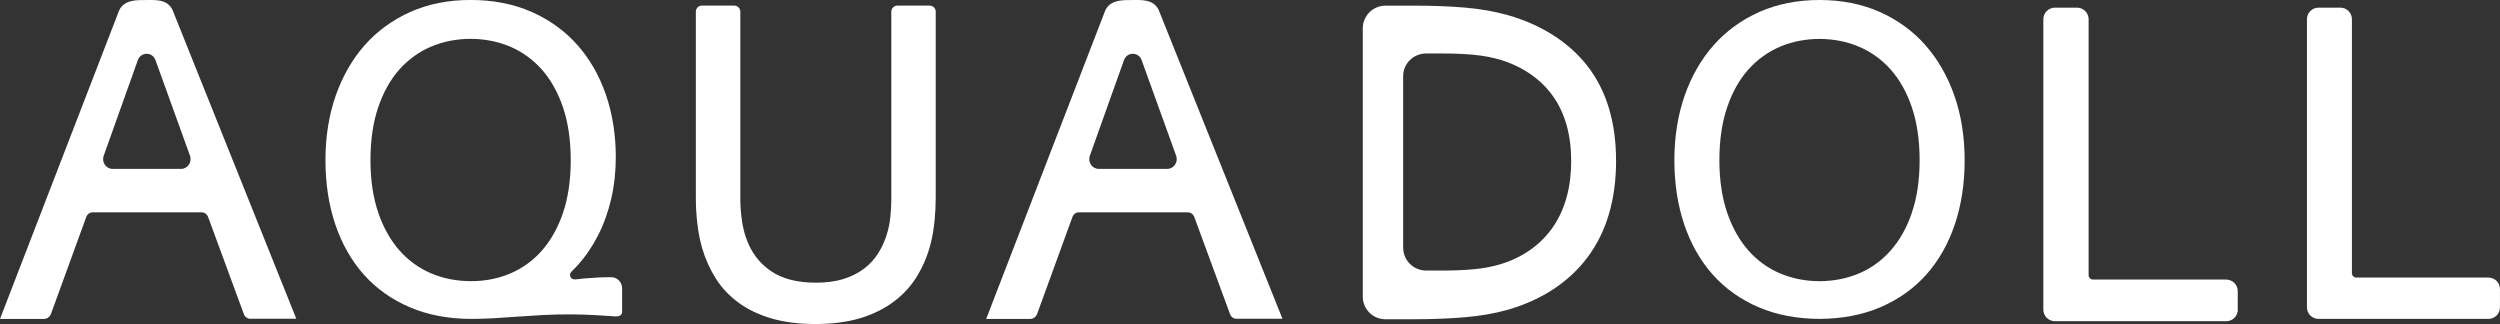
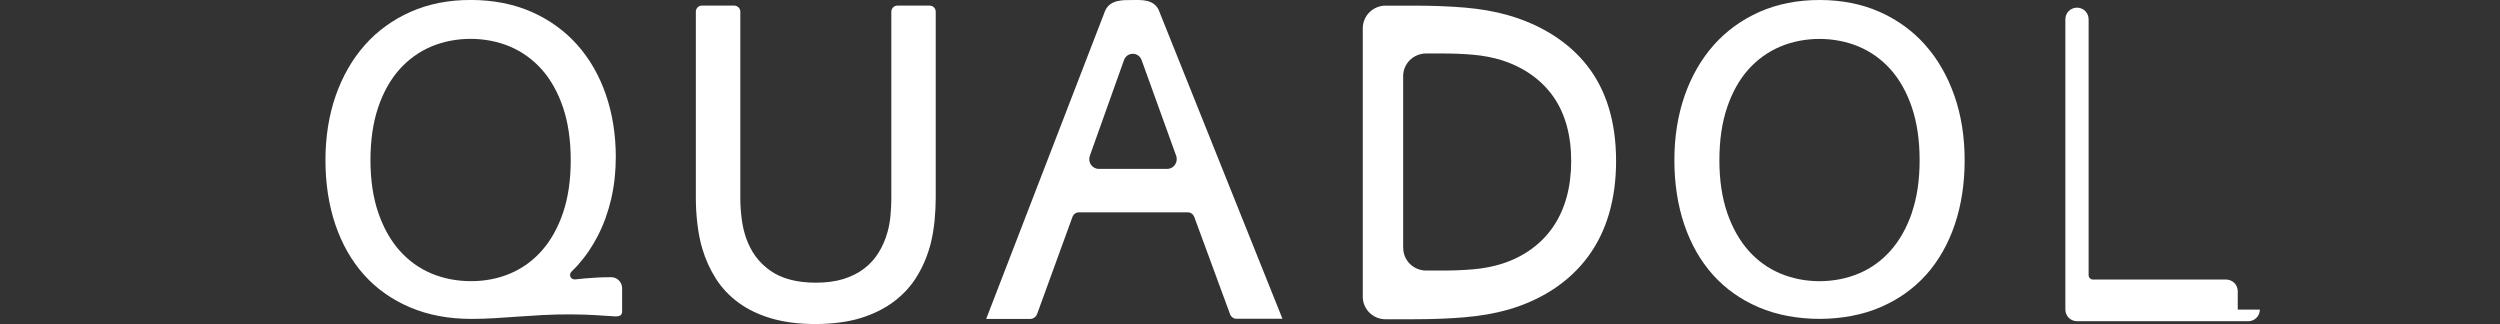
<svg xmlns="http://www.w3.org/2000/svg" id="_レイヤー_2" viewBox="0 0 719.52 93.28">
  <rect x="0" y="0" width="719.52" height="93.28" fill="#333333" stroke="none" />
  <defs>
    <style>.cls-1{fill:#fff;}</style>
  </defs>
  <g id="_レイヤー_1-2">
    <path class="cls-1" d="M421.57,91.31c4.49-.38,8.66-1.11,12.38-2.16,9.77-2.79,17.72-8.04,23.02-15.19,5.41-7.25,8.15-16.56,8.15-27.65s-2.76-20.25-8.2-27.26c-5.3-6.84-13.24-11.92-22.96-14.7-3.69-1.05-7.85-1.78-12.38-2.17-4.38-.37-9.39-.56-14.89-.56h-7.93c-1.72,0-3.4.7-4.62,1.91-1.22,1.21-1.92,2.89-1.92,4.62v77.46c.13,3.5,3,6.27,6.53,6.27h7.94c5.5,0,10.51-.19,14.89-.57ZM403.84,71.38V21.88c0-1.71.71-3.38,1.94-4.59,1.23-1.21,2.94-1.9,4.68-1.9h4.66c3.32,0,6.36.13,9.04.38,2.87.27,5.53.78,7.92,1.52,6.33,1.98,11.49,5.59,14.93,10.46,3.44,4.87,5.19,11.12,5.19,18.58s-1.73,13.83-5.13,18.85c-3.44,5.08-8.62,8.81-14.99,10.79-2.41.75-5.07,1.26-7.91,1.52-2.74.25-5.78.38-9.03.38h-4.43s-.22,0-.22,0c-3.66,0-6.63-2.92-6.63-6.49Z" />
-     <path class="cls-1" d="M675.93,3.17c-.62-.61-1.47-.97-2.35-.97h-6.3c-.87,0-1.73.35-2.35.97-.62.62-.97,1.47-.97,2.34v82.95c0,.87.36,1.73.97,2.35.62.61,1.47.97,2.35.97h48.91c.88,0,1.73-.35,2.35-.97.62-.62.97-1.48.97-2.35v-5.26c0-.88-.35-1.73-.97-2.35-.62-.62-1.48-.97-2.35-.97h-38.02c-.7,0-1.27-.57-1.27-1.27V5.52c0-.88-.35-1.73-.97-2.35Z" />
    <path class="cls-1" d="M212.54,2.13c-.32-.33-.75-.52-1.2-.52h-9.36c-.45,0-.89.19-1.21.52-.32.32-.5.76-.5,1.22v53.54c0,2.51.14,4.99.43,7.39.28,2.53.75,4.96,1.41,7.22.93,3.13,2.25,6.05,3.92,8.68,1.69,2.67,3.89,5,6.52,6.92,2.61,1.93,5.79,3.46,9.46,4.54,3.64,1.07,7.9,1.62,12.66,1.62s9.41-.59,13.14-1.75c3.75-1.17,7.02-2.83,9.72-4.92,2.71-2.07,4.94-4.59,6.63-7.48,1.68-2.85,2.95-5.97,3.77-9.28.49-2.03.84-4.19,1.06-6.42.21-2.24.32-4.43.32-6.52V3.36c0-.46-.18-.9-.5-1.23-.31-.32-.76-.51-1.21-.51h-9.36c-.45,0-.89.19-1.21.52-.32.32-.5.76-.5,1.23v53.8c0,1.49-.09,3.17-.25,5.02-.16,1.65-.46,3.23-.84,4.57-.61,2.22-1.5,4.25-2.62,6.02-1.1,1.77-2.5,3.31-4.17,4.56-1.62,1.24-3.62,2.24-5.93,2.97-2.26.69-4.99,1.05-7.92,1.05-5.44,0-9.84-1.17-13.1-3.46-3.35-2.39-5.5-5.29-6.98-9.43-.58-1.69-1-3.51-1.25-5.43-.27-2.1-.4-4.08-.4-5.88V3.36c0-.46-.18-.9-.5-1.23Z" />
-     <path class="cls-1" d="M644.04,89.11v-5.3c0-.88-.35-1.75-.97-2.37-.63-.62-1.49-.98-2.37-.98h-38.3c-.71,0-1.28-.58-1.28-1.28V5.54c0-.88-.36-1.75-.97-2.36-.62-.62-1.49-.98-2.37-.98h-6.34c-.88,0-1.75.36-2.38.98-.61.62-.97,1.48-.97,2.36v83.57c0,.88.36,1.74.98,2.37.63.61,1.5.97,2.37.97h49.28c.9,0,1.74-.35,2.36-.98.63-.63.98-1.47.98-2.36Z" />
+     <path class="cls-1" d="M644.04,89.11v-5.3c0-.88-.35-1.75-.97-2.37-.63-.62-1.49-.98-2.37-.98h-38.3c-.71,0-1.28-.58-1.28-1.28V5.54c0-.88-.36-1.75-.97-2.36-.62-.62-1.49-.98-2.37-.98c-.88,0-1.75.36-2.38.98-.61.62-.97,1.48-.97,2.36v83.57c0,.88.36,1.74.98,2.37.63.61,1.5.97,2.37.97h49.28c.9,0,1.74-.35,2.36-.98.63-.63.98-1.47.98-2.36Z" />
    <path class="cls-1" d="M178.49,90.82c.43-.26.56-.82.56-1.06v-6.81c0-1.73-1.39-3.17-3.12-3.17-2.57,0-5.11.12-7.6.35-.8.08-1.62.16-2.45.25l-.39.04c-.63.01-1.08-.27-1.3-.72-.24-.49-.14-1.09.26-1.48.57-.55,1.15-1.15,1.78-1.84,2.26-2.51,4.25-5.42,5.89-8.63,1.64-3.21,2.91-6.75,3.79-10.52.88-3.78,1.32-7.84,1.32-12.05,0-6.41-.96-12.44-2.85-17.93-1.9-5.52-4.68-10.35-8.25-14.36-3.59-4.02-8.01-7.21-13.16-9.48-5.16-2.27-11.05-3.42-17.52-3.42s-12.15,1.15-17.29,3.42c-5.13,2.28-9.56,5.49-13.16,9.55-3.59,4.06-6.41,8.96-8.38,14.57-1.95,5.59-2.95,11.84-2.95,18.56s.96,12.95,2.84,18.52c1.9,5.6,4.67,10.47,8.25,14.47,3.58,4,8.04,7.16,13.24,9.37,5.18,2.21,11.14,3.33,17.7,3.33,2.03,0,4.21-.07,6.49-.2,2.29-.13,4.62-.29,6.92-.46,2.48-.18,4.8-.32,7.08-.45,5.57-.3,11.28-.22,15.26.03l5.72.36c.19,0,.88,0,1.3-.25ZM155.93,72.16c-2.57,2.89-5.62,5.09-9.07,6.55-3.45,1.47-7.25,2.21-11.28,2.21s-7.92-.74-11.42-2.21c-3.49-1.47-6.56-3.67-9.12-6.55-2.59-2.9-4.66-6.56-6.15-10.88-1.5-4.35-2.27-9.45-2.27-15.18s.75-10.87,2.23-15.22c1.47-4.34,3.53-8.01,6.11-10.9,2.58-2.88,5.65-5.09,9.13-6.57,6.99-2.97,15.71-2.97,22.7,0,3.49,1.49,6.56,3.7,9.13,6.57,2.58,2.9,4.64,6.57,6.11,10.9,1.48,4.36,2.23,9.48,2.23,15.22s-.75,10.84-2.23,15.18c-1.47,4.32-3.53,7.98-6.11,10.87Z" />
    <path class="cls-1" d="M554.13,12.97c-3.6-4.06-8.03-7.27-13.16-9.55-5.14-2.27-10.96-3.42-17.29-3.42s-12.15,1.15-17.29,3.42c-5.13,2.28-9.55,5.49-13.16,9.55-3.6,4.06-6.42,8.96-8.38,14.57-1.95,5.59-2.95,11.84-2.95,18.56s.96,12.94,2.84,18.52c1.9,5.6,4.67,10.47,8.25,14.47,3.58,4,8.04,7.16,13.24,9.37,5.1,2.17,10.96,3.29,17.44,3.32,6.47-.03,12.34-1.15,17.43-3.32,5.21-2.21,9.66-5.37,13.25-9.37,3.58-4,6.36-8.87,8.25-14.47,1.89-5.57,2.84-11.8,2.84-18.52s-.99-12.96-2.95-18.56c-1.97-5.61-4.78-10.52-8.38-14.57ZM550.24,61.29c-1.49,4.32-3.56,7.98-6.15,10.88-2.56,2.88-5.63,5.08-9.12,6.55-3.46,1.45-7.26,2.19-11.28,2.21-4.03-.01-7.82-.76-11.29-2.21-3.5-1.47-6.57-3.67-9.13-6.55-2.59-2.9-4.66-6.56-6.15-10.87-1.5-4.34-2.27-9.44-2.27-15.18s.75-10.87,2.23-15.22c1.47-4.35,3.53-8.01,6.11-10.9,2.58-2.88,5.65-5.09,9.13-6.57,6.98-2.97,15.7-2.97,22.69,0,3.49,1.48,6.56,3.69,9.13,6.57,2.58,2.89,4.64,6.56,6.11,10.9,1.48,4.36,2.23,9.48,2.23,15.22s-.76,10.85-2.27,15.18Z" />
-     <path class="cls-1" d="M71.99,91.74h13.29L49.61,2.75C48-.35,44.52.01,41.94.01h0c-2.57,0-6.23-.12-7.67,3.03L0,91.79h12.74c.86-.03,1.62-.61,1.94-1.48l10.14-27.85c.3-.81,1.02-1.35,1.83-1.35h31.4c.81,0,1.54.54,1.85,1.36l10.28,27.93c.3.81,1.02,1.34,1.82,1.34ZM29.87,44.76l9.82-27.51c.9-2.35,4.13-2.36,5.04,0l9.93,27.51c.71,1.84-.6,3.84-2.52,3.84h-19.75c-1.92,0-3.23-1.99-2.52-3.83Z" />
    <path class="cls-1" d="M355.81,91.74h13.29L333.43,2.75c-1.61-3.09-5.09-2.73-7.67-2.74h0c-2.57,0-6.23-.12-7.67,3.03l-34.26,88.75h12.74c.86-.03,1.62-.61,1.94-1.48l10.14-27.85c.3-.81,1.02-1.35,1.83-1.35h31.4c.81,0,1.54.54,1.85,1.36l10.28,27.93c.3.81,1.02,1.34,1.82,1.34ZM313.69,44.76l9.82-27.51c.9-2.35,4.13-2.36,5.04,0l9.93,27.51c.71,1.84-.6,3.84-2.52,3.84h-19.75c-1.92,0-3.23-1.99-2.52-3.83Z" />
  </g>
</svg>